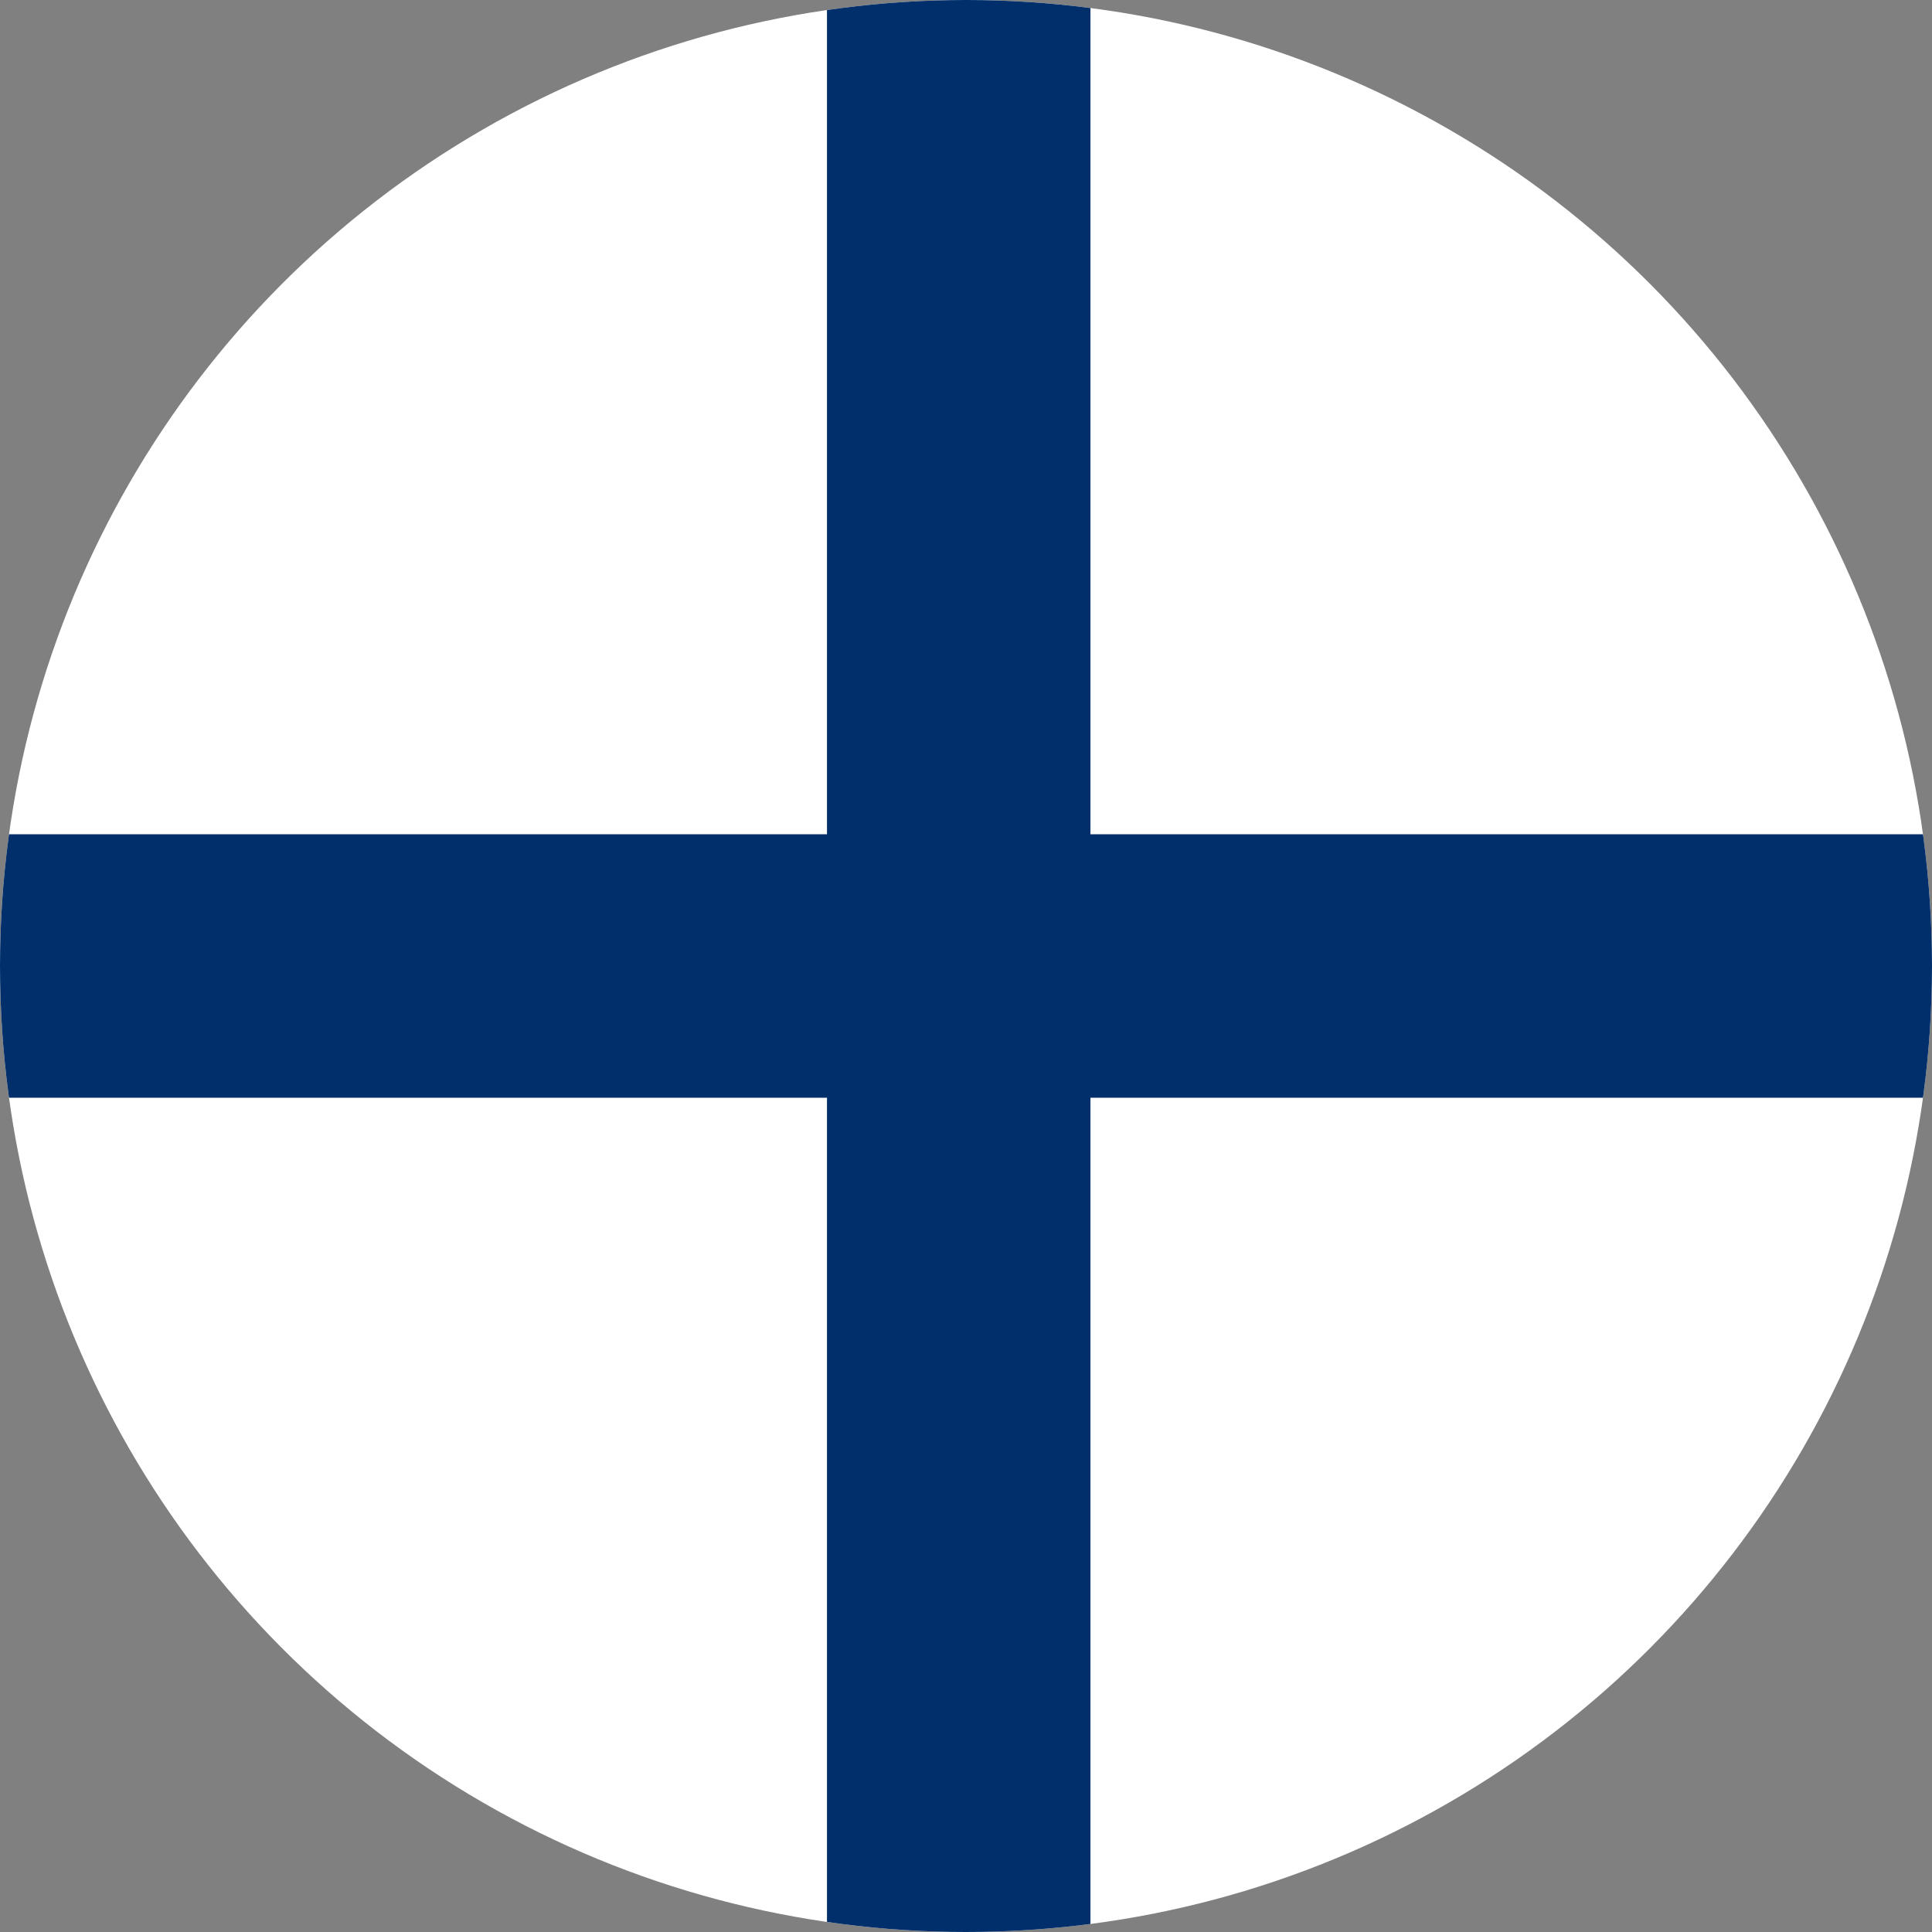
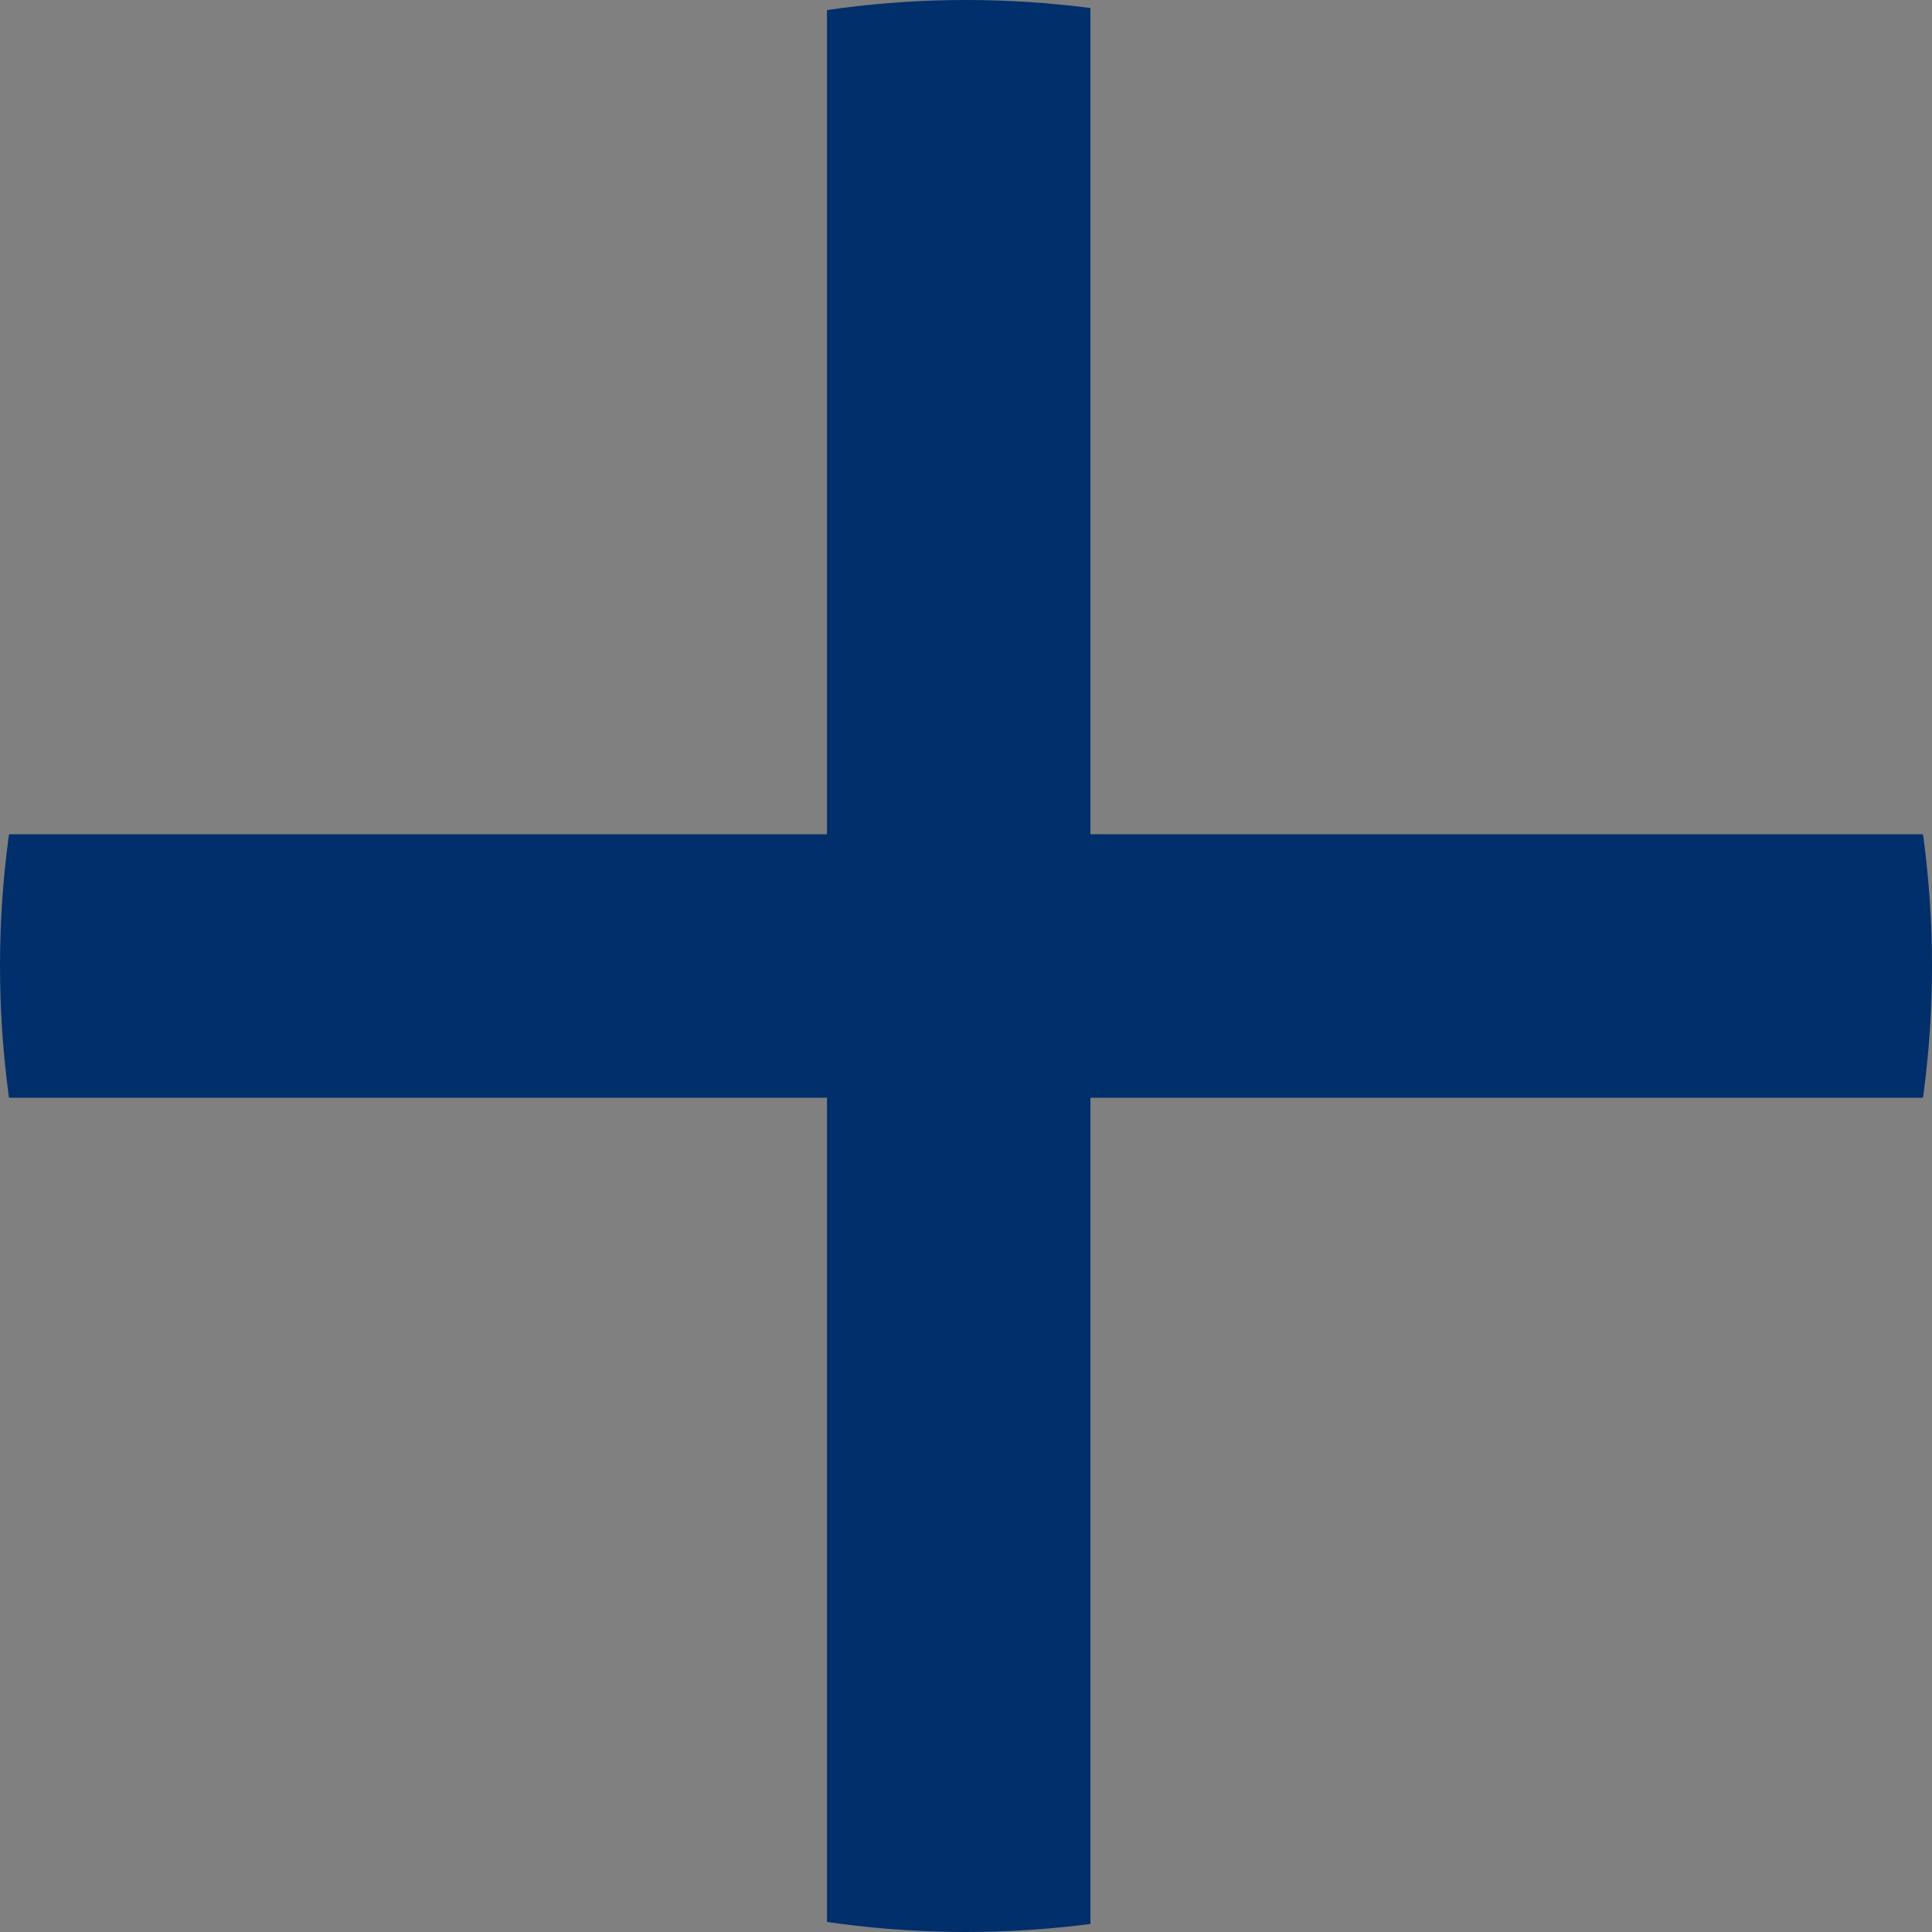
<svg xmlns="http://www.w3.org/2000/svg" xmlns:xlink="http://www.w3.org/1999/xlink" width="22" height="22" viewBox="889 539 22 22">
  <rect x="889" y="539" width="22" height="22" fill="#808080" stroke="none" />
  <switch>
    <g>
      <defs>
        <circle id="a" cx="900" cy="550" r="11" />
      </defs>
      <clipPath id="b">
        <use xlink:href="#a" overflow="visible" />
      </clipPath>
      <g clip-path="url(#b)">
-         <path fill="#FFF" d="M889 539h22v22h-22z" />
-       </g>
+         </g>
      <g clip-path="url(#b)">
        <path d="M889 550h22m-11.083-11v22" />
        <path fill="#002F6C" d="M901.417 561h-3v-9.5H889v-3h9.417V539h3v9.5H911v3h-9.583z" />
      </g>
    </g>
  </switch>
</svg>